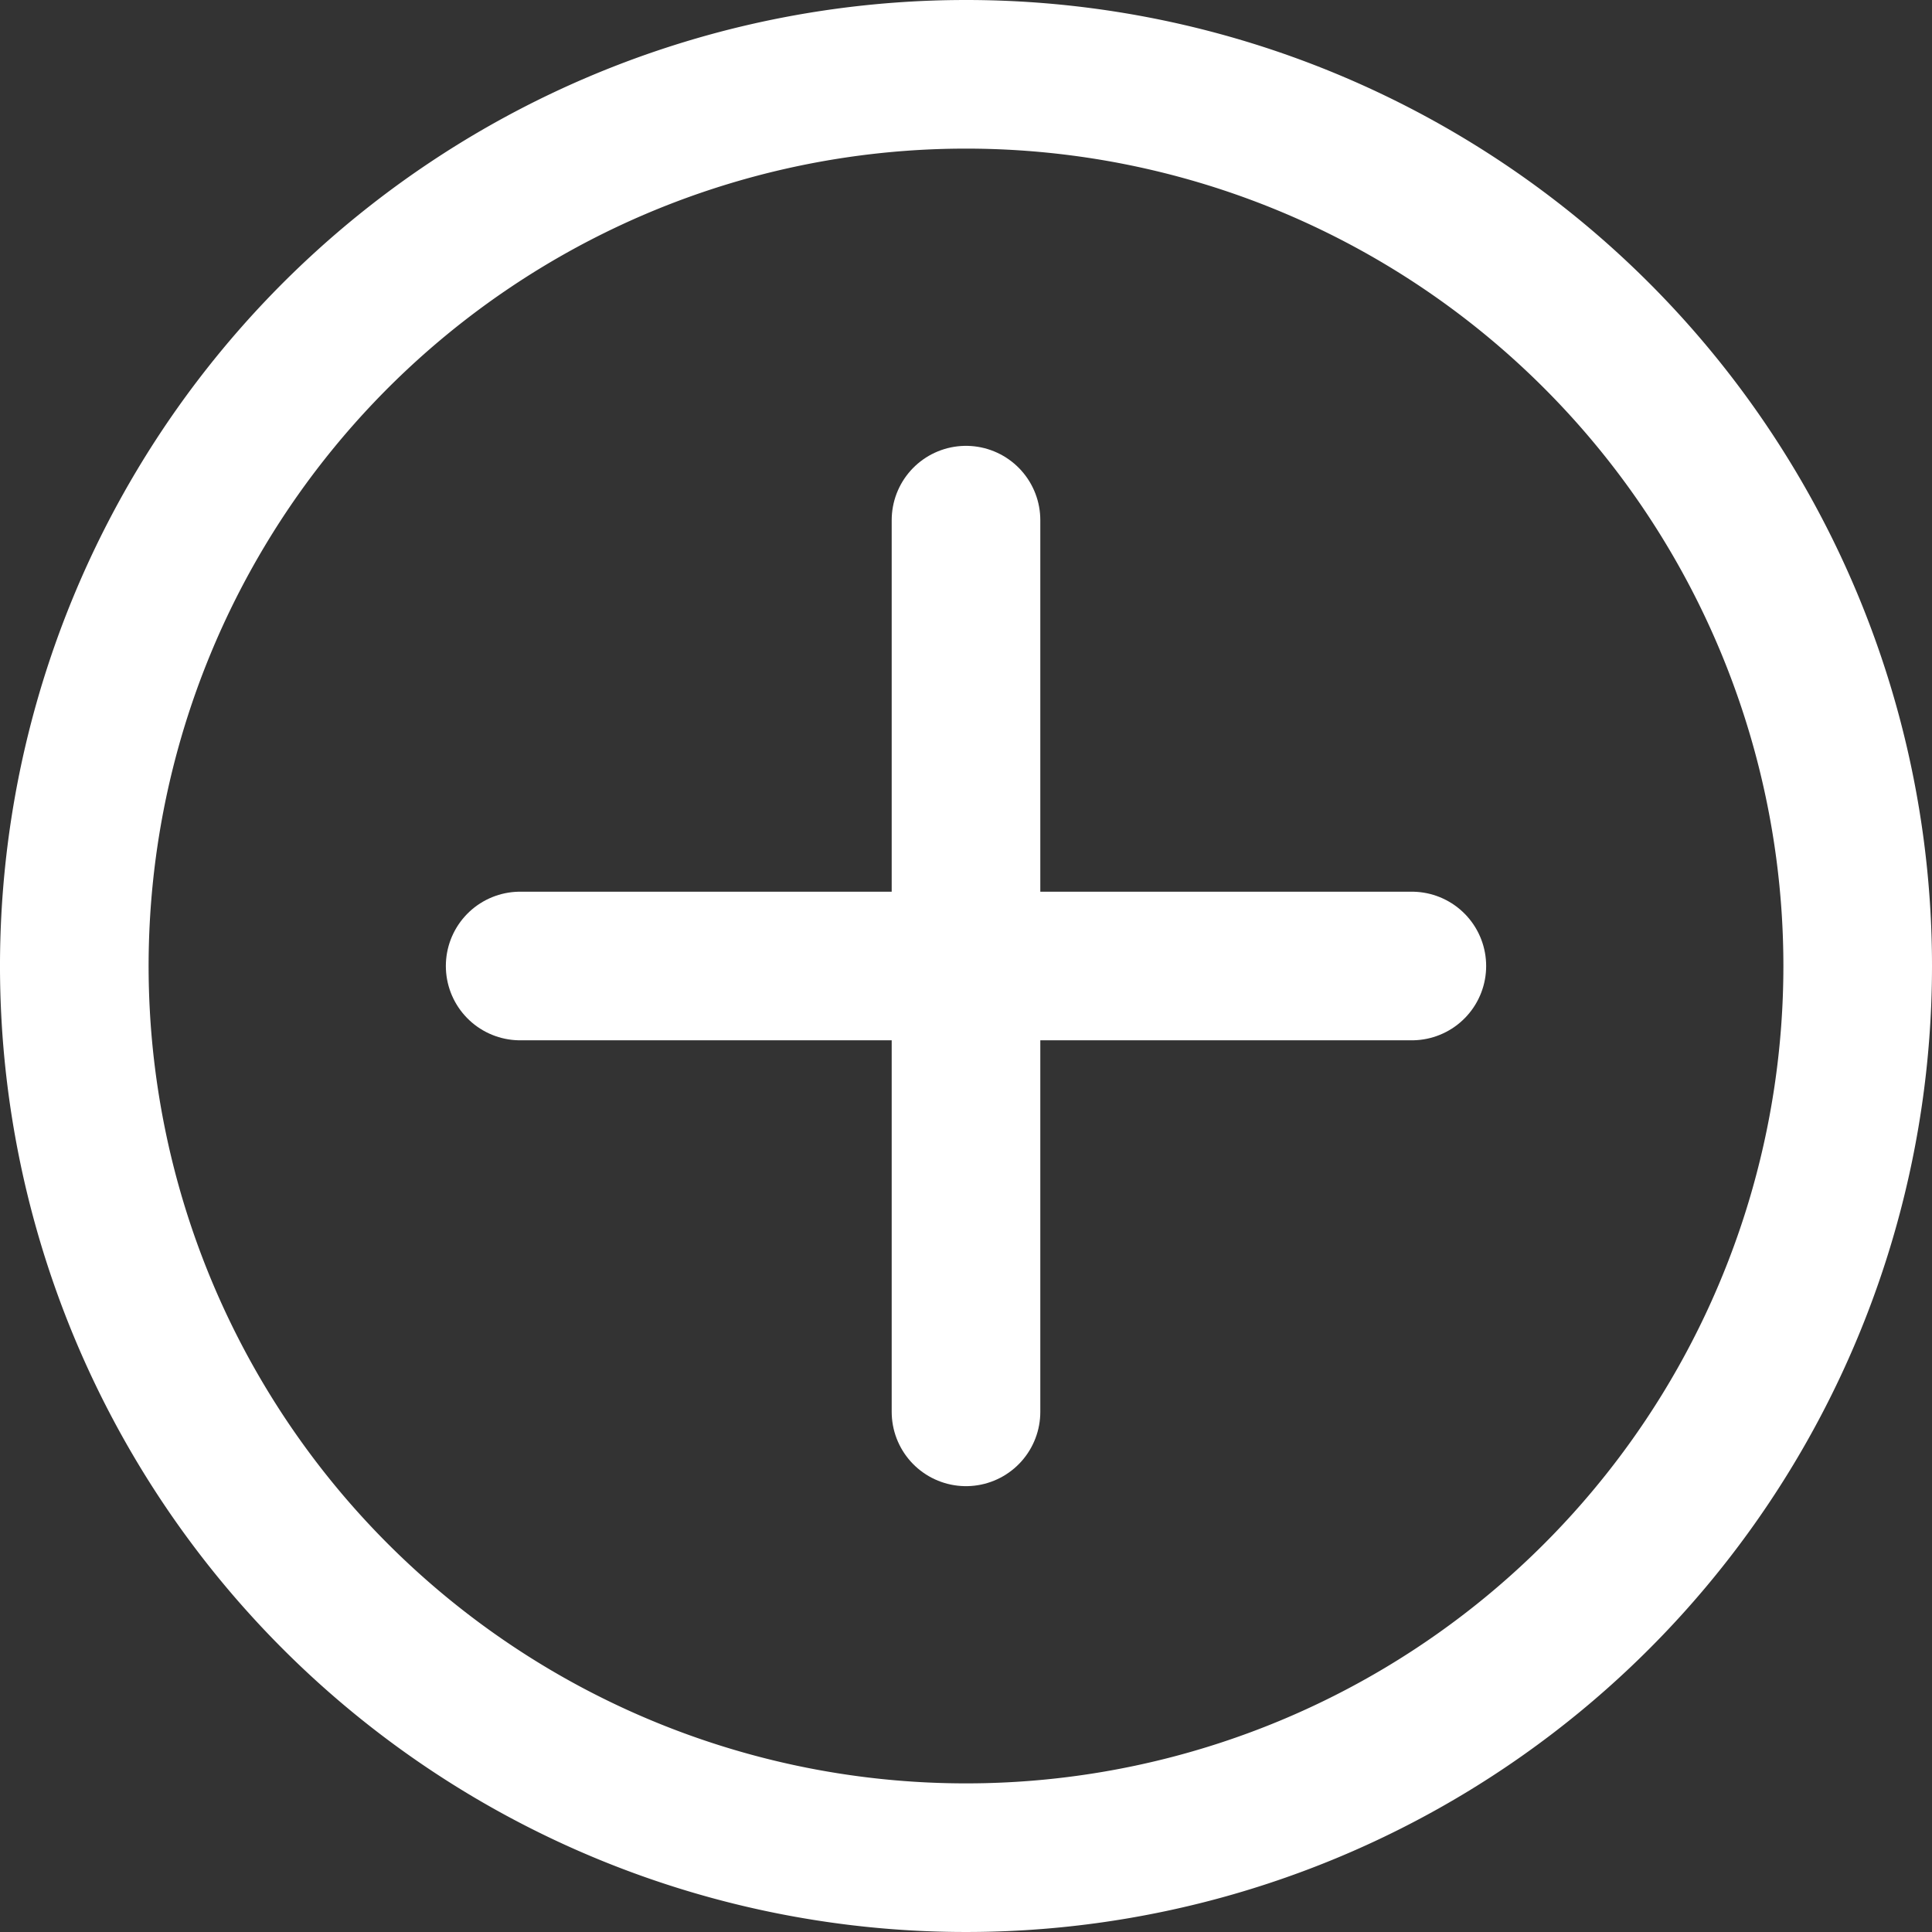
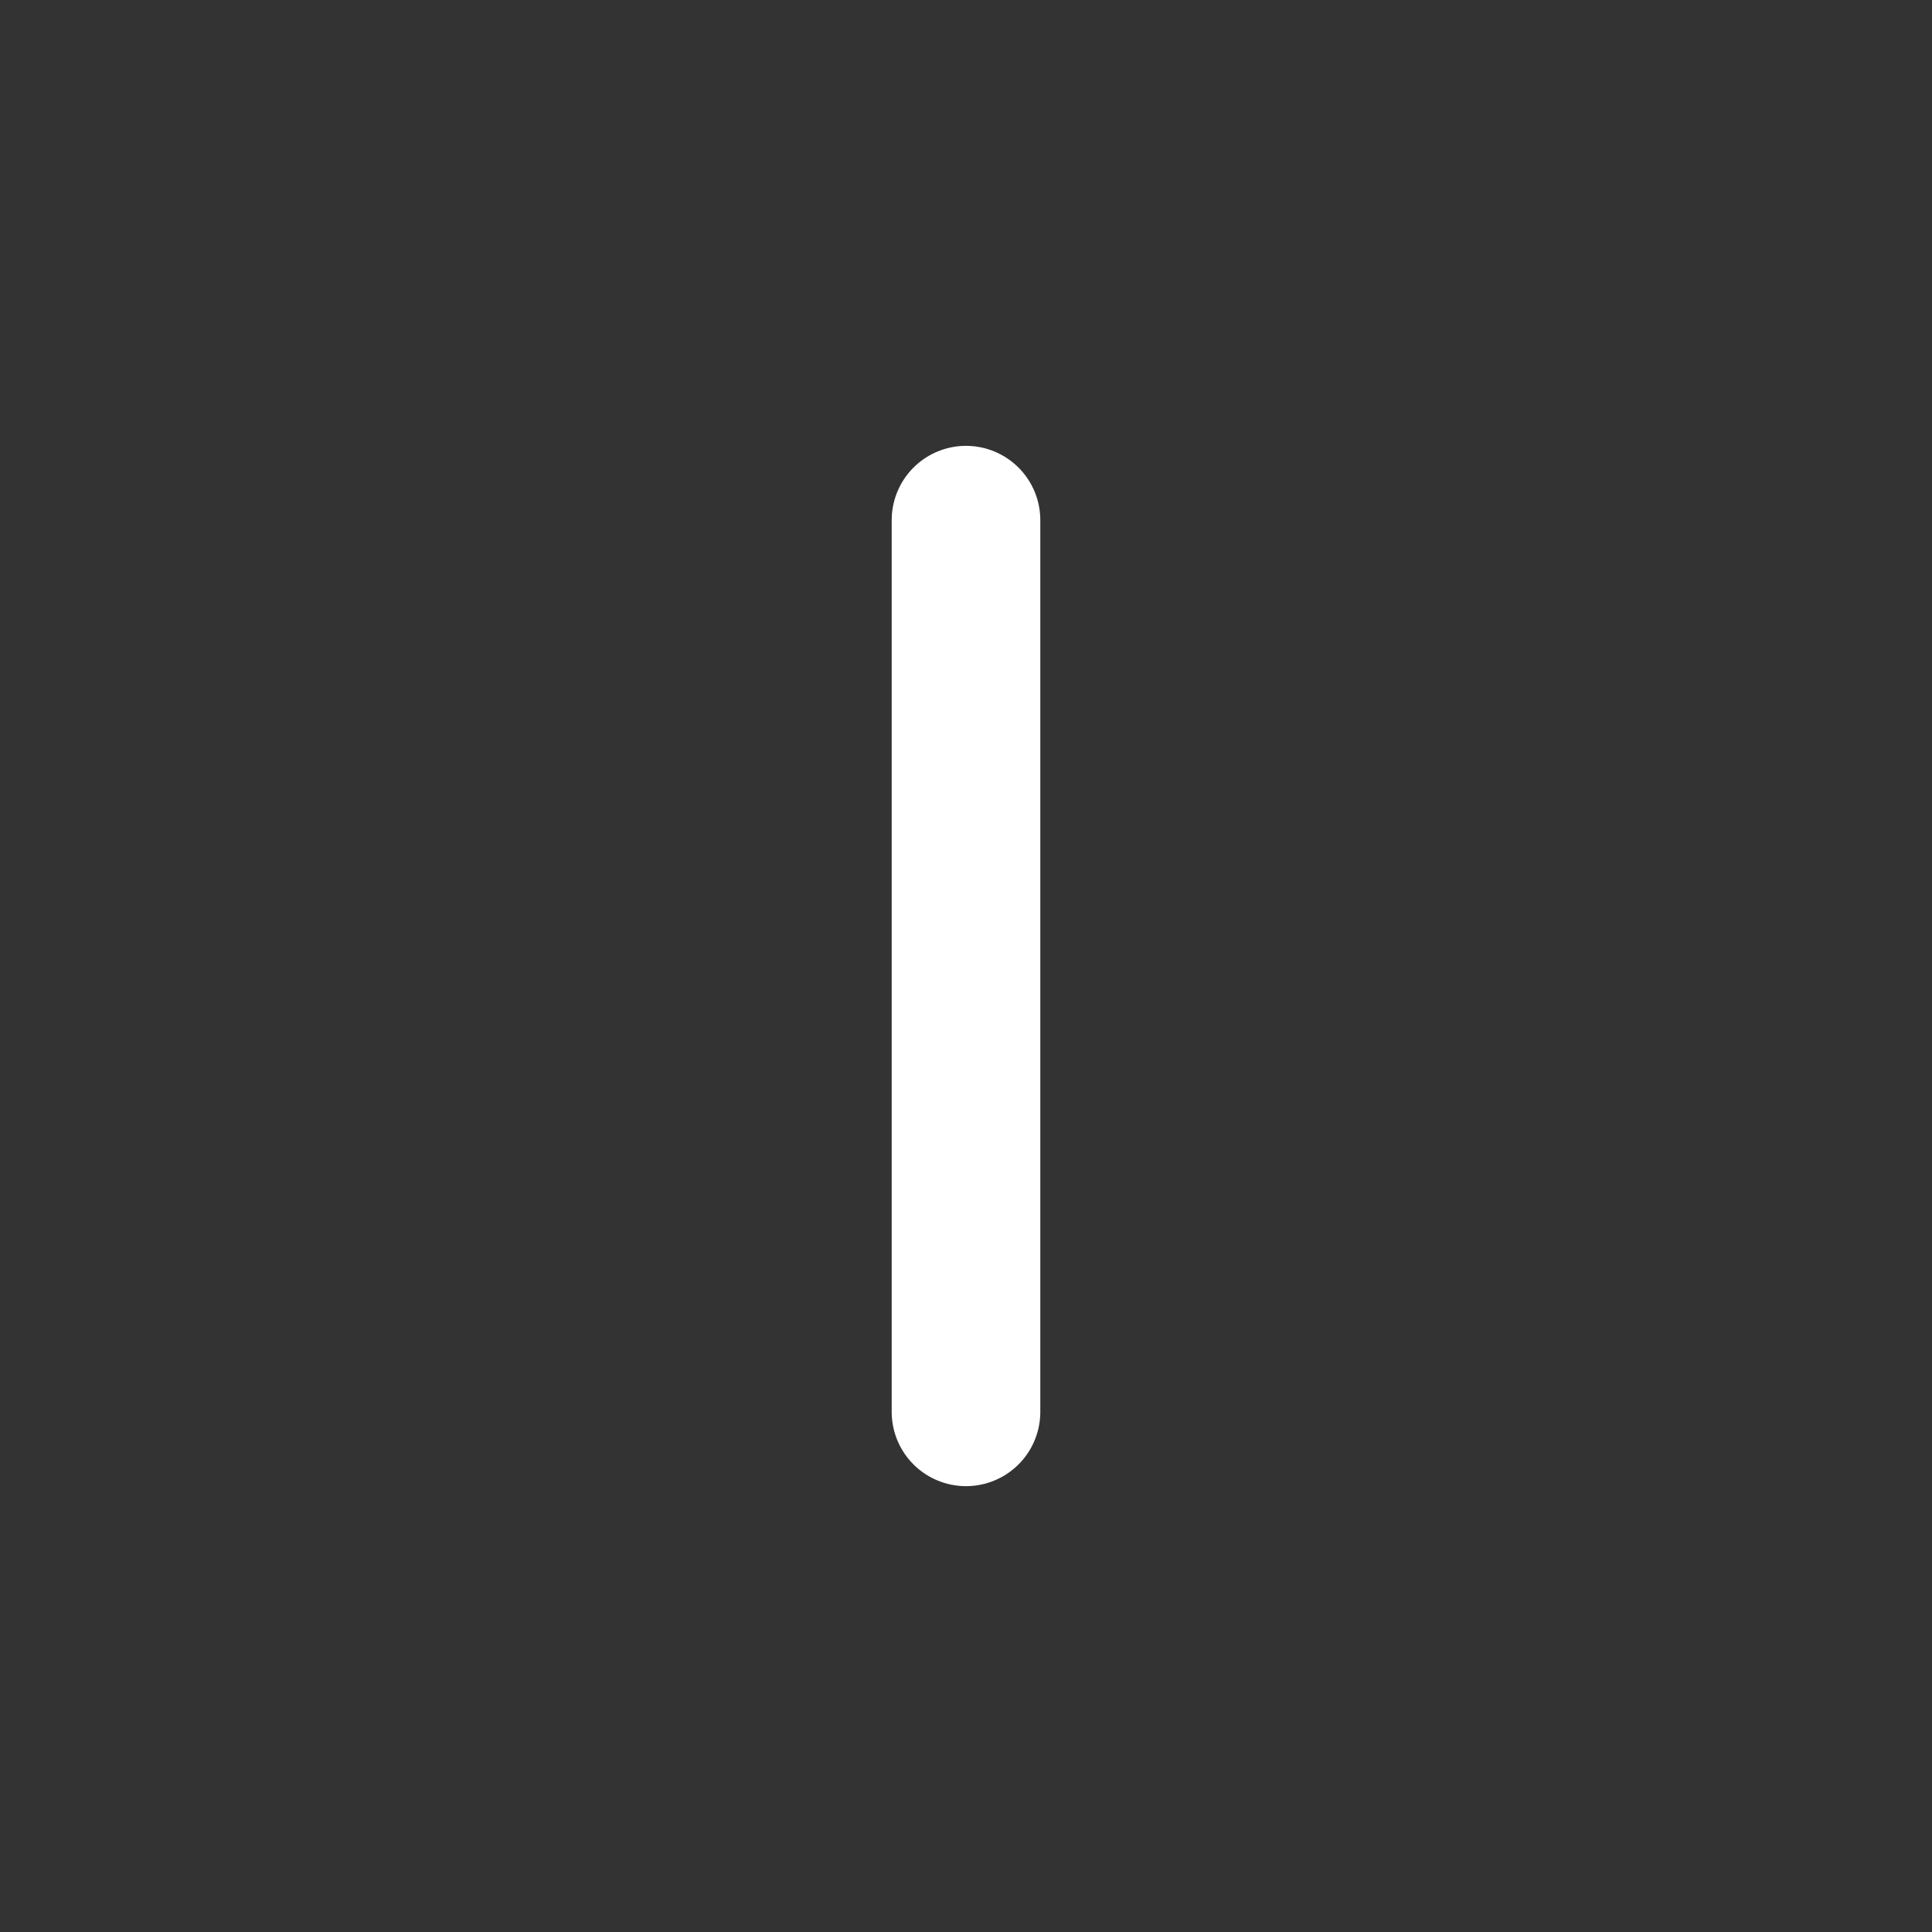
<svg xmlns="http://www.w3.org/2000/svg" width="19.5" height="19.5" viewBox="0 0 19.5 19.5">
  <rect x="0" y="0" width="19.5" height="19.5" fill="#333333" stroke="none" />
  <g id="Icon_feather-plus-circle" data-name="Icon feather-plus-circle" transform="translate(0.75 0.75)">
-     <path id="Path_1" data-name="Path 1" d="M21,12a9,9,0,1,1-9-9,9,9,0,0,1,9,9Z" transform="translate(-3 -3)" fill="none" stroke="#fff" stroke-linecap="round" stroke-linejoin="round" stroke-width="1.5" />
    <path id="Path_2" data-name="Path 2" d="M18,12v9" transform="translate(-9 -7.5)" fill="none" stroke="#fff" stroke-linecap="round" stroke-linejoin="round" stroke-width="1.5" />
-     <path id="Path_3" data-name="Path 3" d="M12,18h9" transform="translate(-7.5 -9)" fill="none" stroke="#fff" stroke-linecap="round" stroke-linejoin="round" stroke-width="1.5" />
  </g>
</svg>